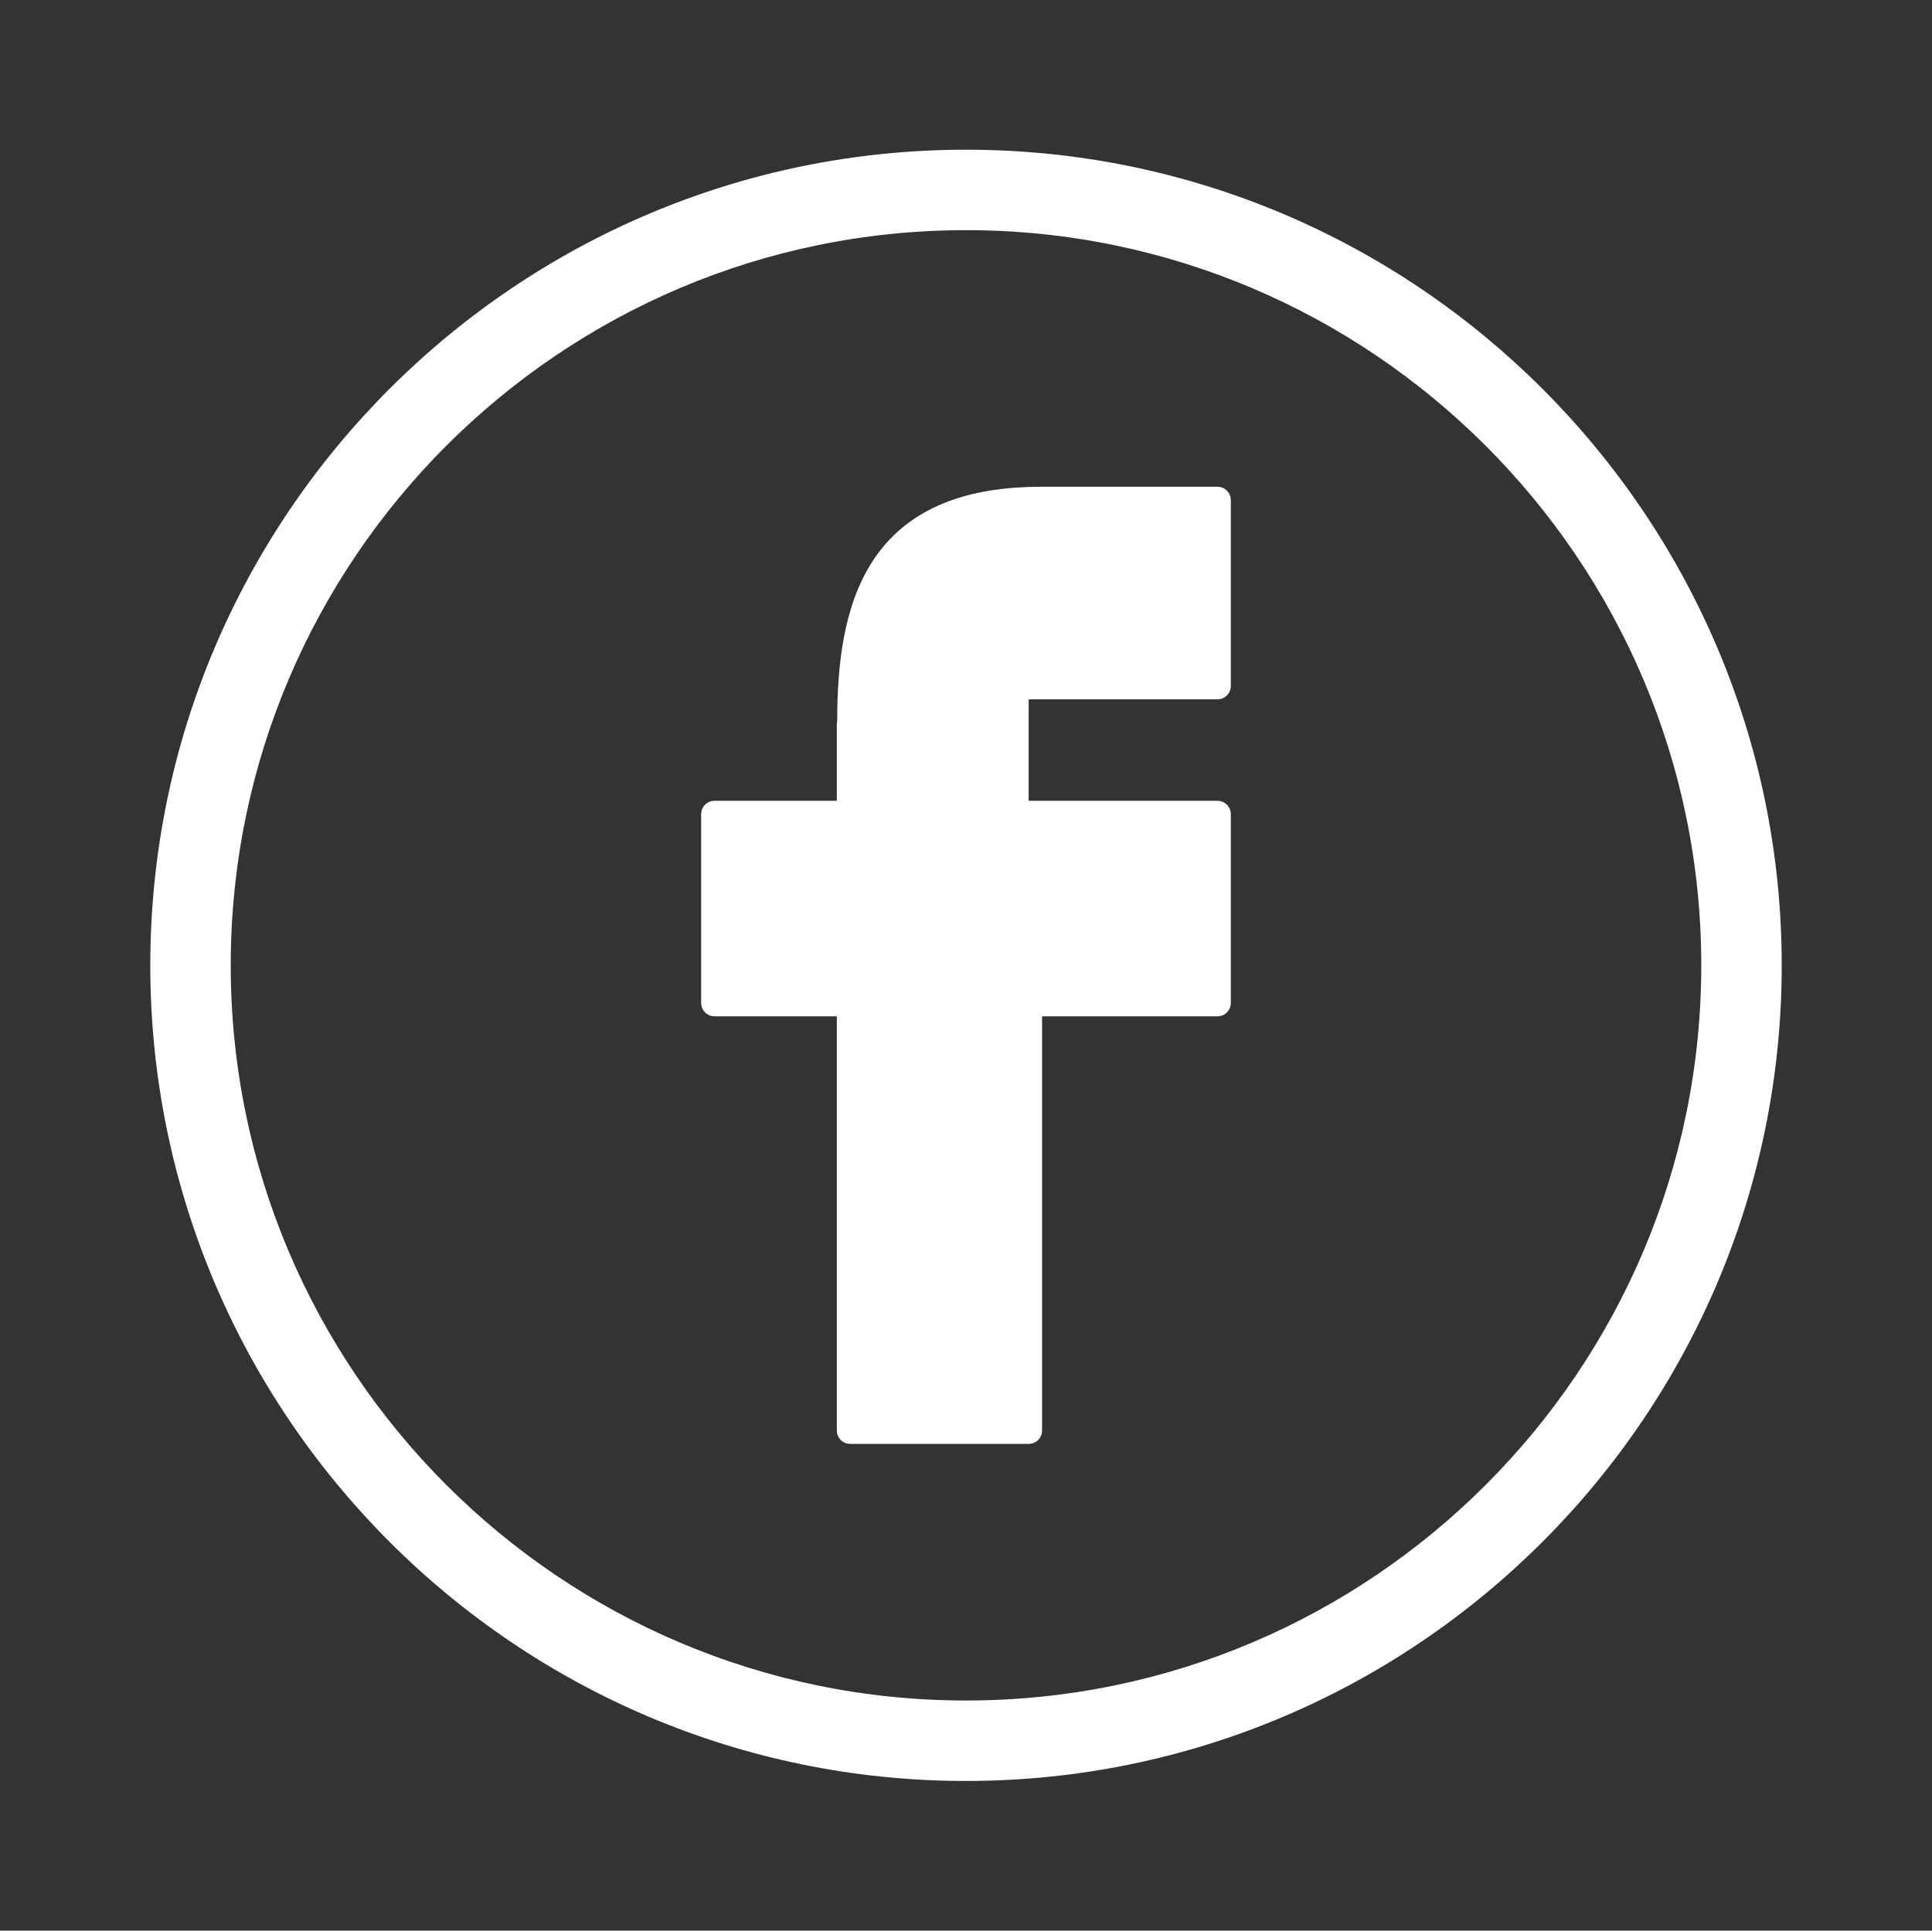
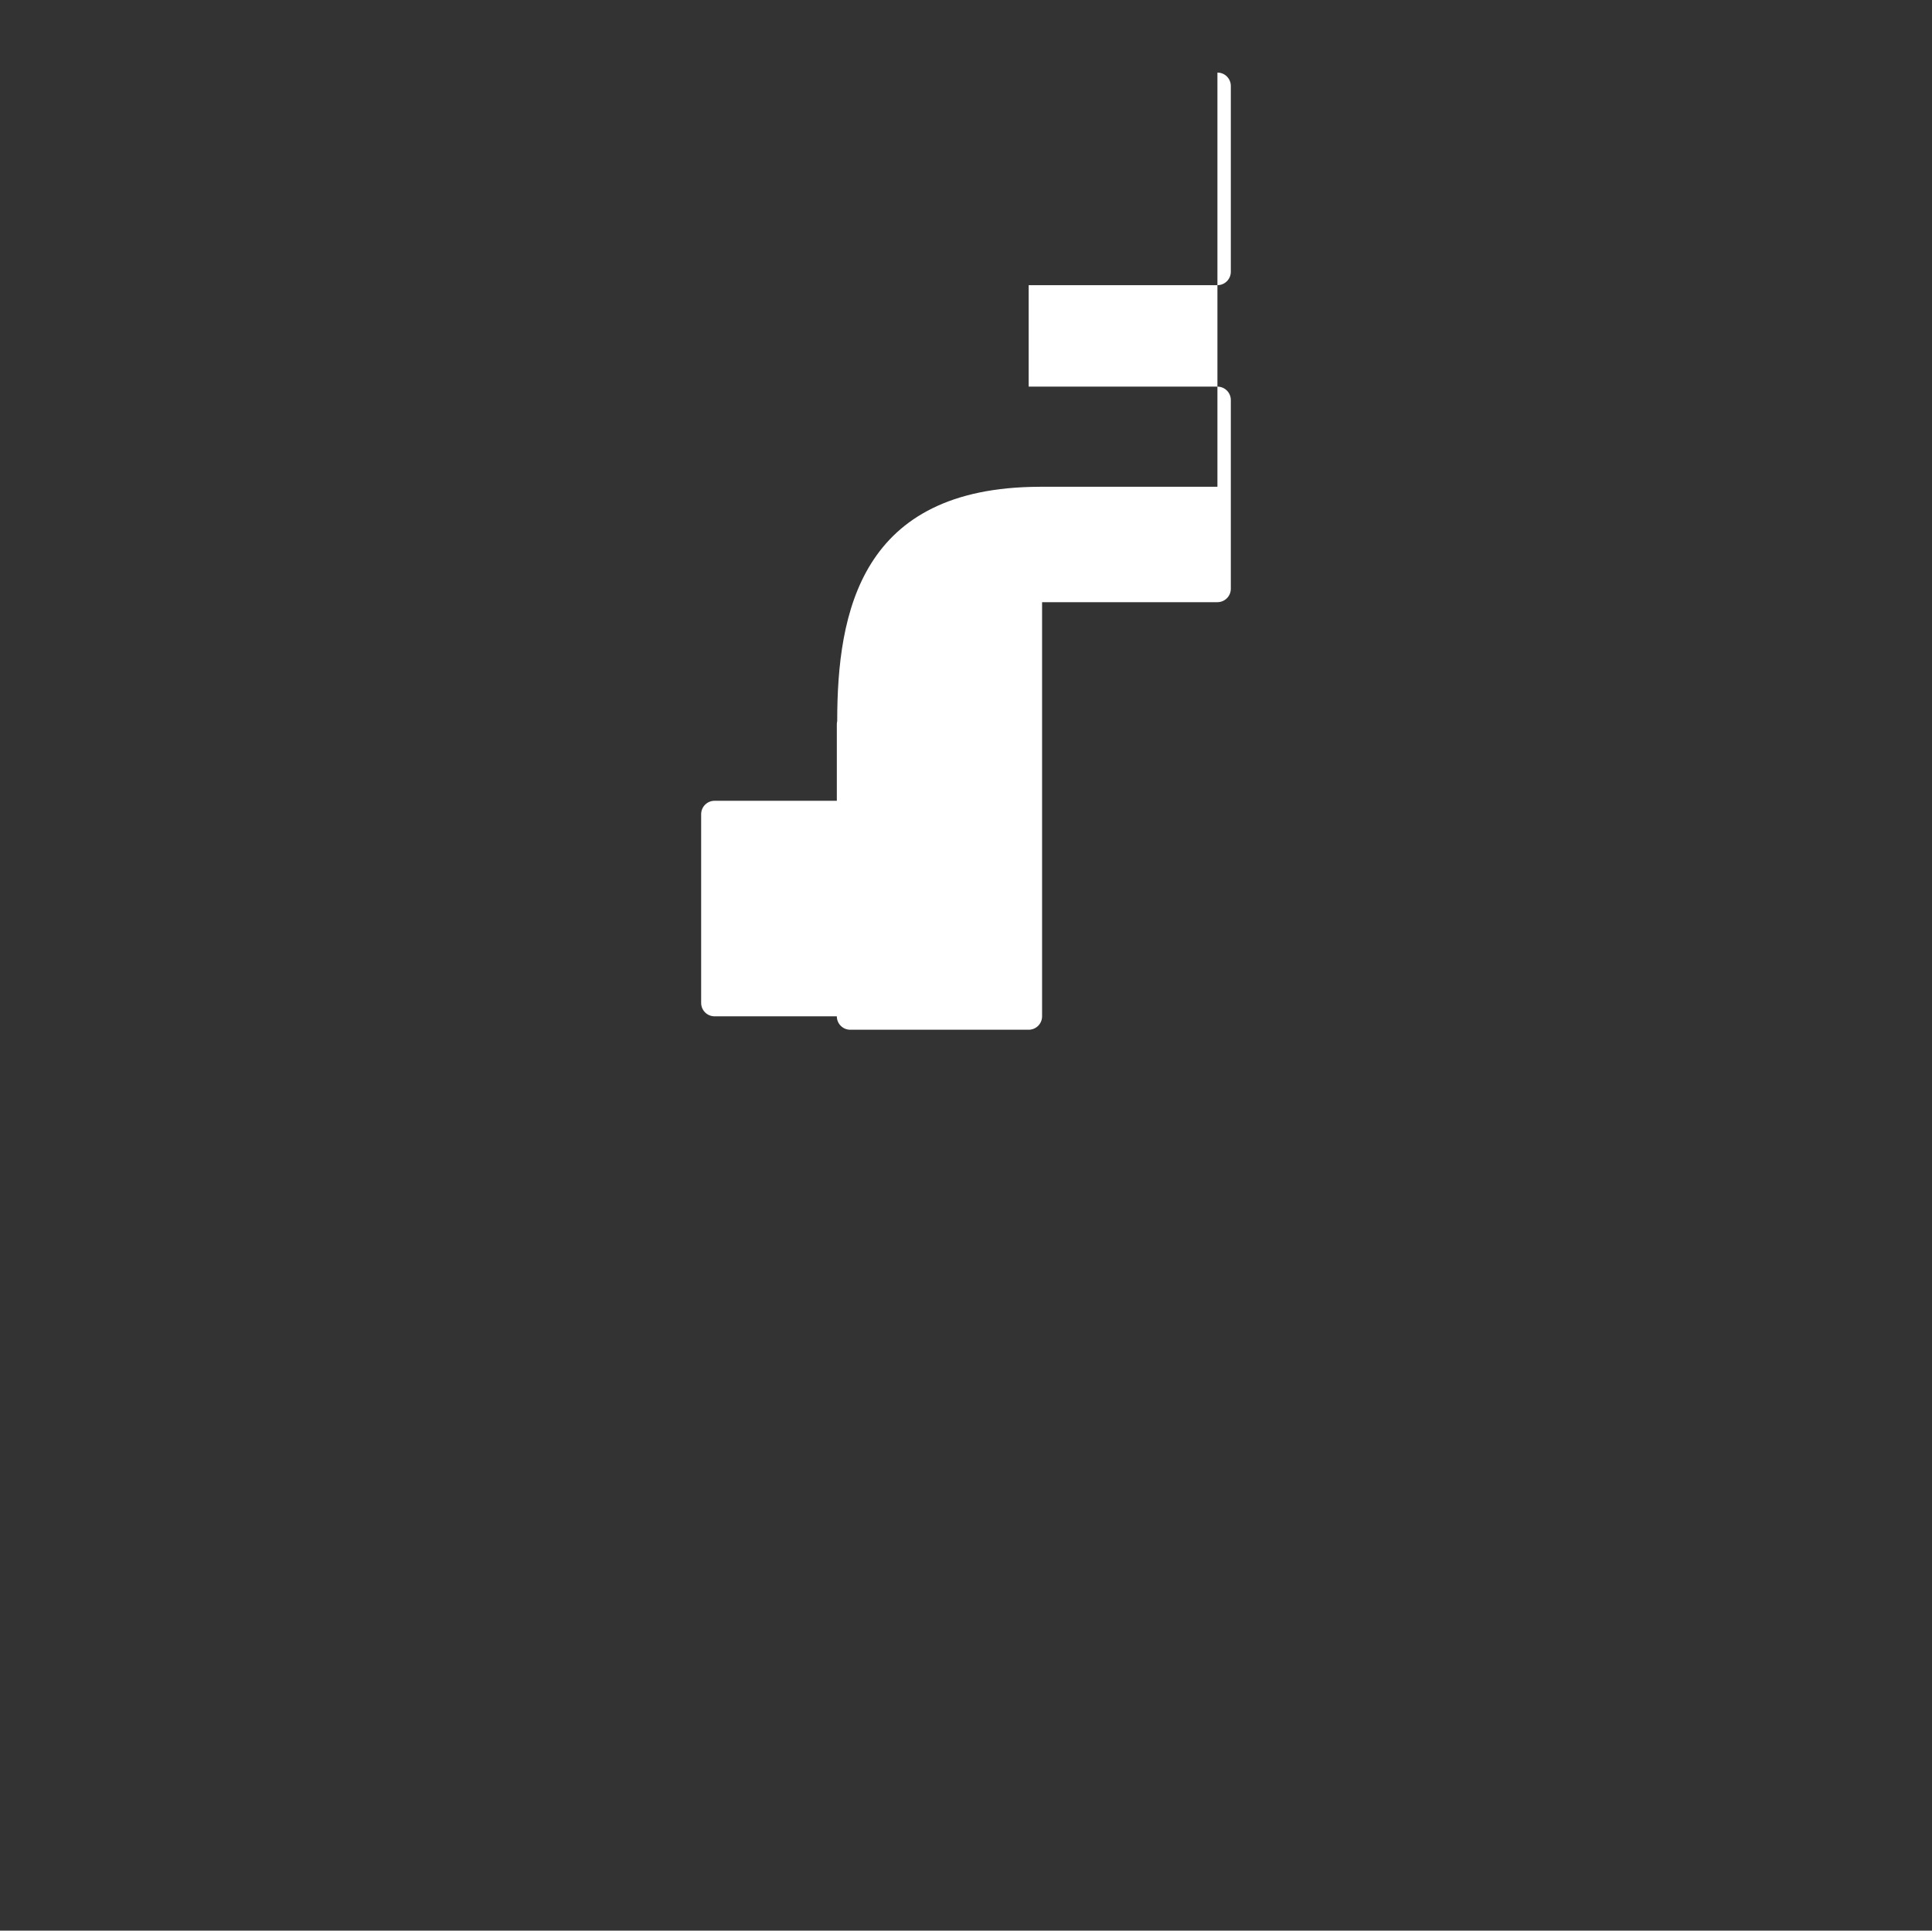
<svg xmlns="http://www.w3.org/2000/svg" width="144.083" height="144">
  <rect width="100%" height="100%" fill="#333333" stroke="none" />
  <g>
    <title>background</title>
    <rect fill="none" id="canvas_background" height="402" width="582" y="-1" x="-1" />
  </g>
  <g>
    <title>Layer 1</title>
-     <path fill="#ffffff" id="svg_1" d="m72.041,11.166c-33.543,0 -60.833,27.29 -60.833,60.834c0,33.545 27.29,60.834 60.833,60.834c33.544,0 60.835,-27.289 60.835,-60.834c-0.001,-33.544 -27.292,-60.834 -60.835,-60.834zm0,115.668c-30.235,0 -54.833,-24.598 -54.833,-54.834c0,-30.235 24.598,-54.834 54.833,-54.834c30.235,0 54.835,24.599 54.835,54.834c-0.001,30.236 -24.6,54.834 -54.835,54.834z" />
-     <path fill="#ffffff" id="svg_2" d="m90.792,36.304l-13.196,0c-0.031,0 -0.061,0.001 -0.09,0.004c-13.323,0.042 -15.063,9.345 -15.07,17.476c-0.018,0.076 -0.028,0.154 -0.028,0.235l0,5.708l-9.118,0c-0.552,0 -1,0.448 -1,1l0,14.077c0,0.553 0.448,1 1,1l9.118,0l0,30.891c0,0.553 0.448,1 1,1l13.307,0c0.553,0 1,-0.447 1,-1l0,-30.89l13.076,0c0.553,0 1,-0.447 1,-1l0,-14.077c0,-0.552 -0.447,-1 -1,-1l-14.076,0l0,-7.567l14.076,0c0.553,0 1,-0.448 1,-1l0,-13.857c0.001,-0.552 -0.447,-1 -0.999,-1z" />
+     <path fill="#ffffff" id="svg_2" d="m90.792,36.304l-13.196,0c-0.031,0 -0.061,0.001 -0.09,0.004c-13.323,0.042 -15.063,9.345 -15.07,17.476c-0.018,0.076 -0.028,0.154 -0.028,0.235l0,5.708l-9.118,0c-0.552,0 -1,0.448 -1,1l0,14.077c0,0.553 0.448,1 1,1l9.118,0c0,0.553 0.448,1 1,1l13.307,0c0.553,0 1,-0.447 1,-1l0,-30.89l13.076,0c0.553,0 1,-0.447 1,-1l0,-14.077c0,-0.552 -0.447,-1 -1,-1l-14.076,0l0,-7.567l14.076,0c0.553,0 1,-0.448 1,-1l0,-13.857c0.001,-0.552 -0.447,-1 -0.999,-1z" />
  </g>
</svg>